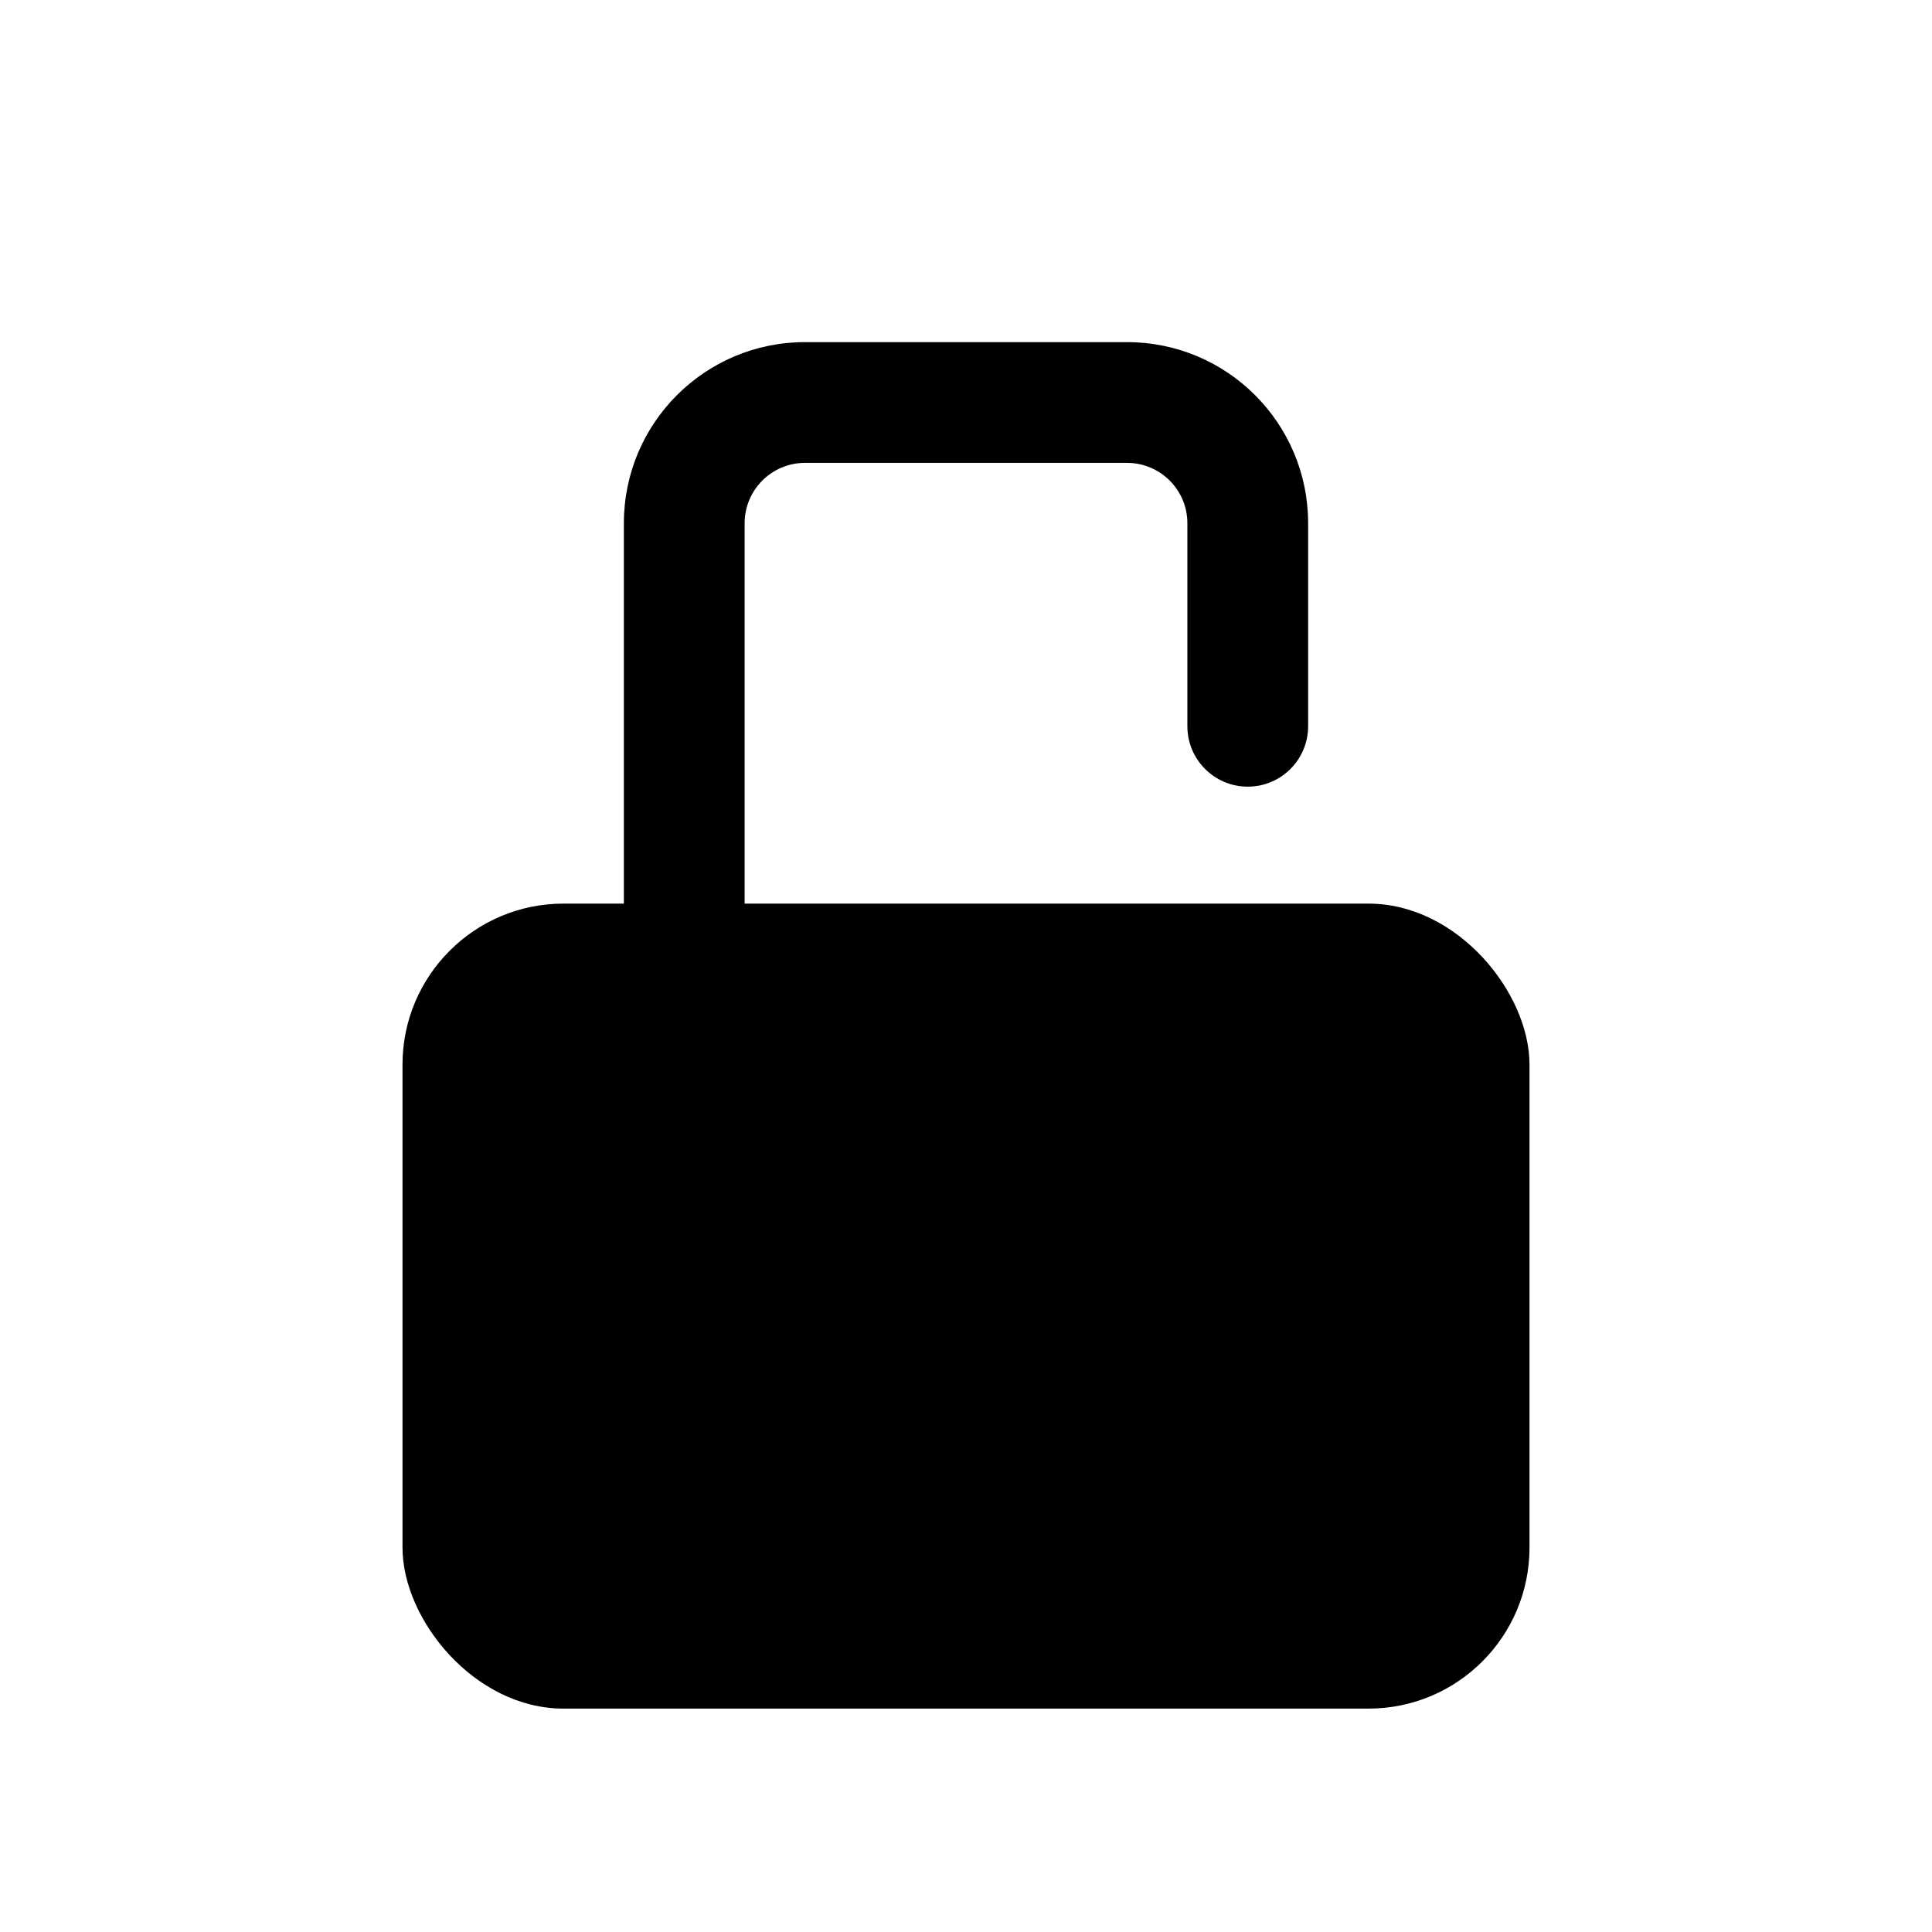
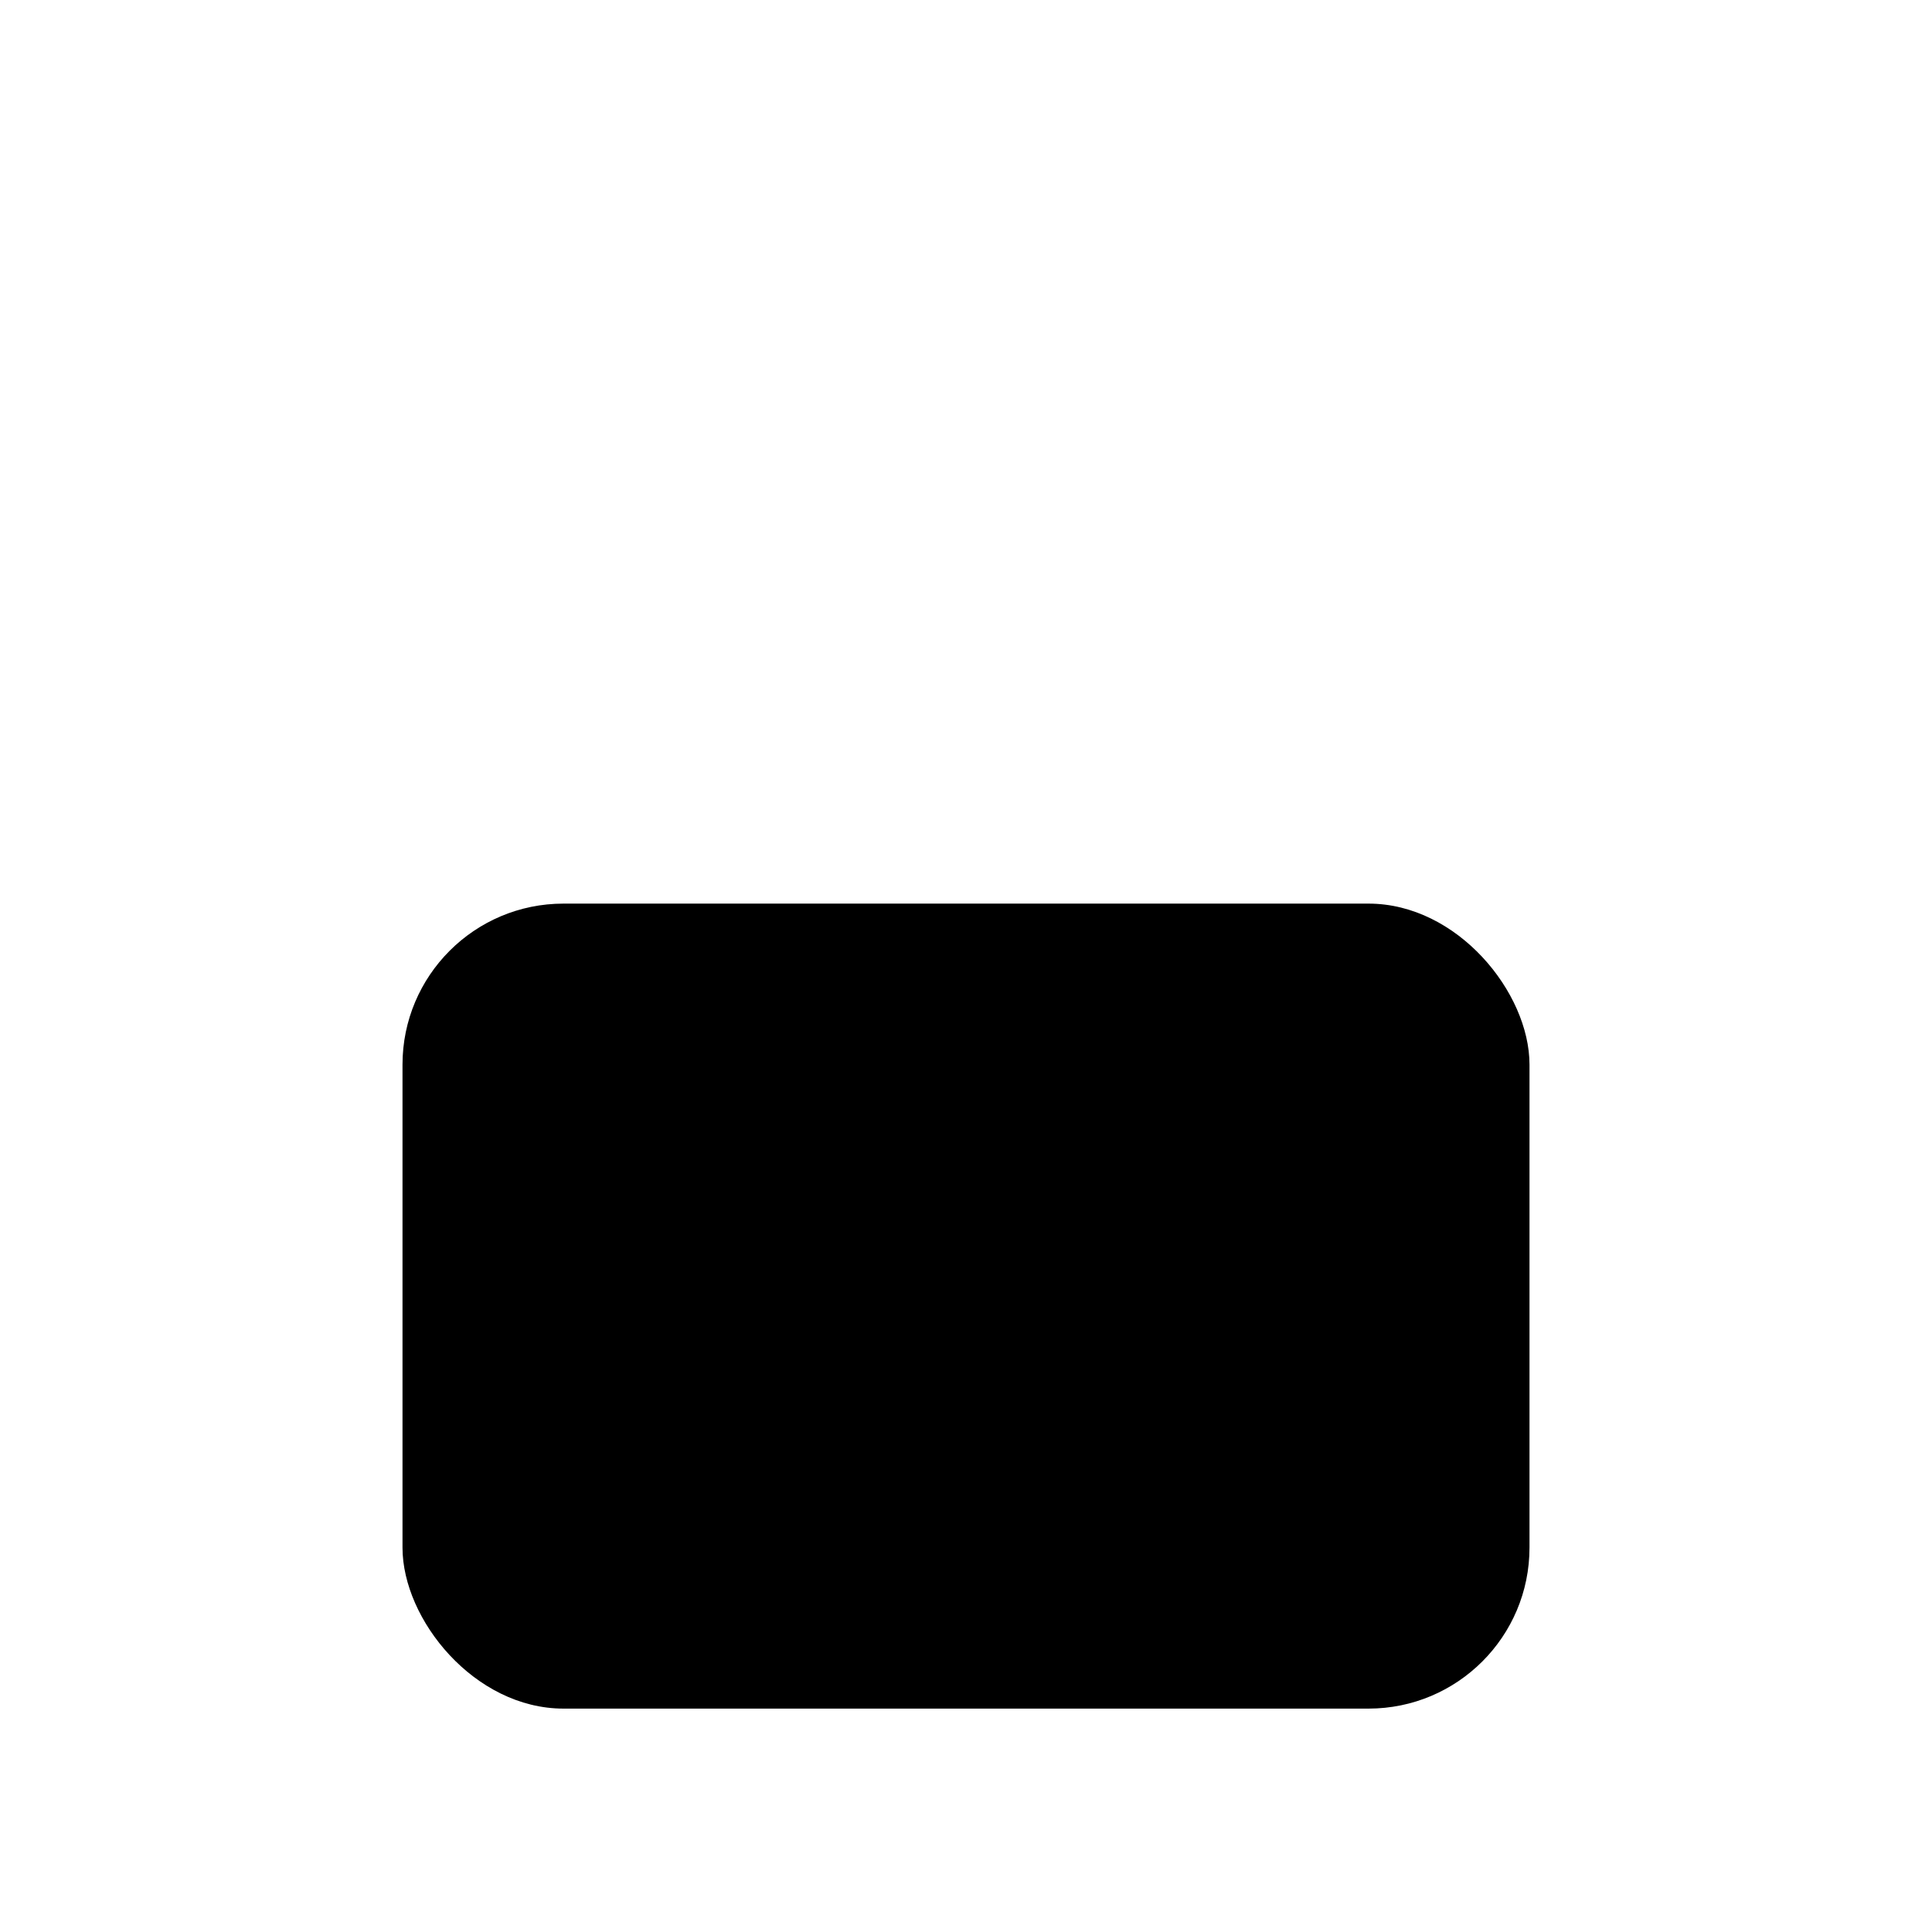
<svg xmlns="http://www.w3.org/2000/svg" width="800px" height="800px" viewBox="0 0 24 24" fill="none">
  <rect x="5" y="11.225" width="14" height="10" rx="2" fill="#000000" />
-   <path fill-rule="evenodd" clip-rule="evenodd" d="M10 5.75C9.586 5.75 9.25 6.086 9.25 6.5V12C9.25 12.414 8.914 12.75 8.5 12.75C8.086 12.75 7.75 12.414 7.75 12V6.5C7.75 5.257 8.757 4.25 10 4.25H14C15.243 4.25 16.25 5.257 16.25 6.5V9.022C16.25 9.436 15.914 9.772 15.5 9.772C15.086 9.772 14.75 9.436 14.75 9.022V6.5C14.75 6.086 14.414 5.75 14 5.75H10Z" fill="#000000" />
</svg>